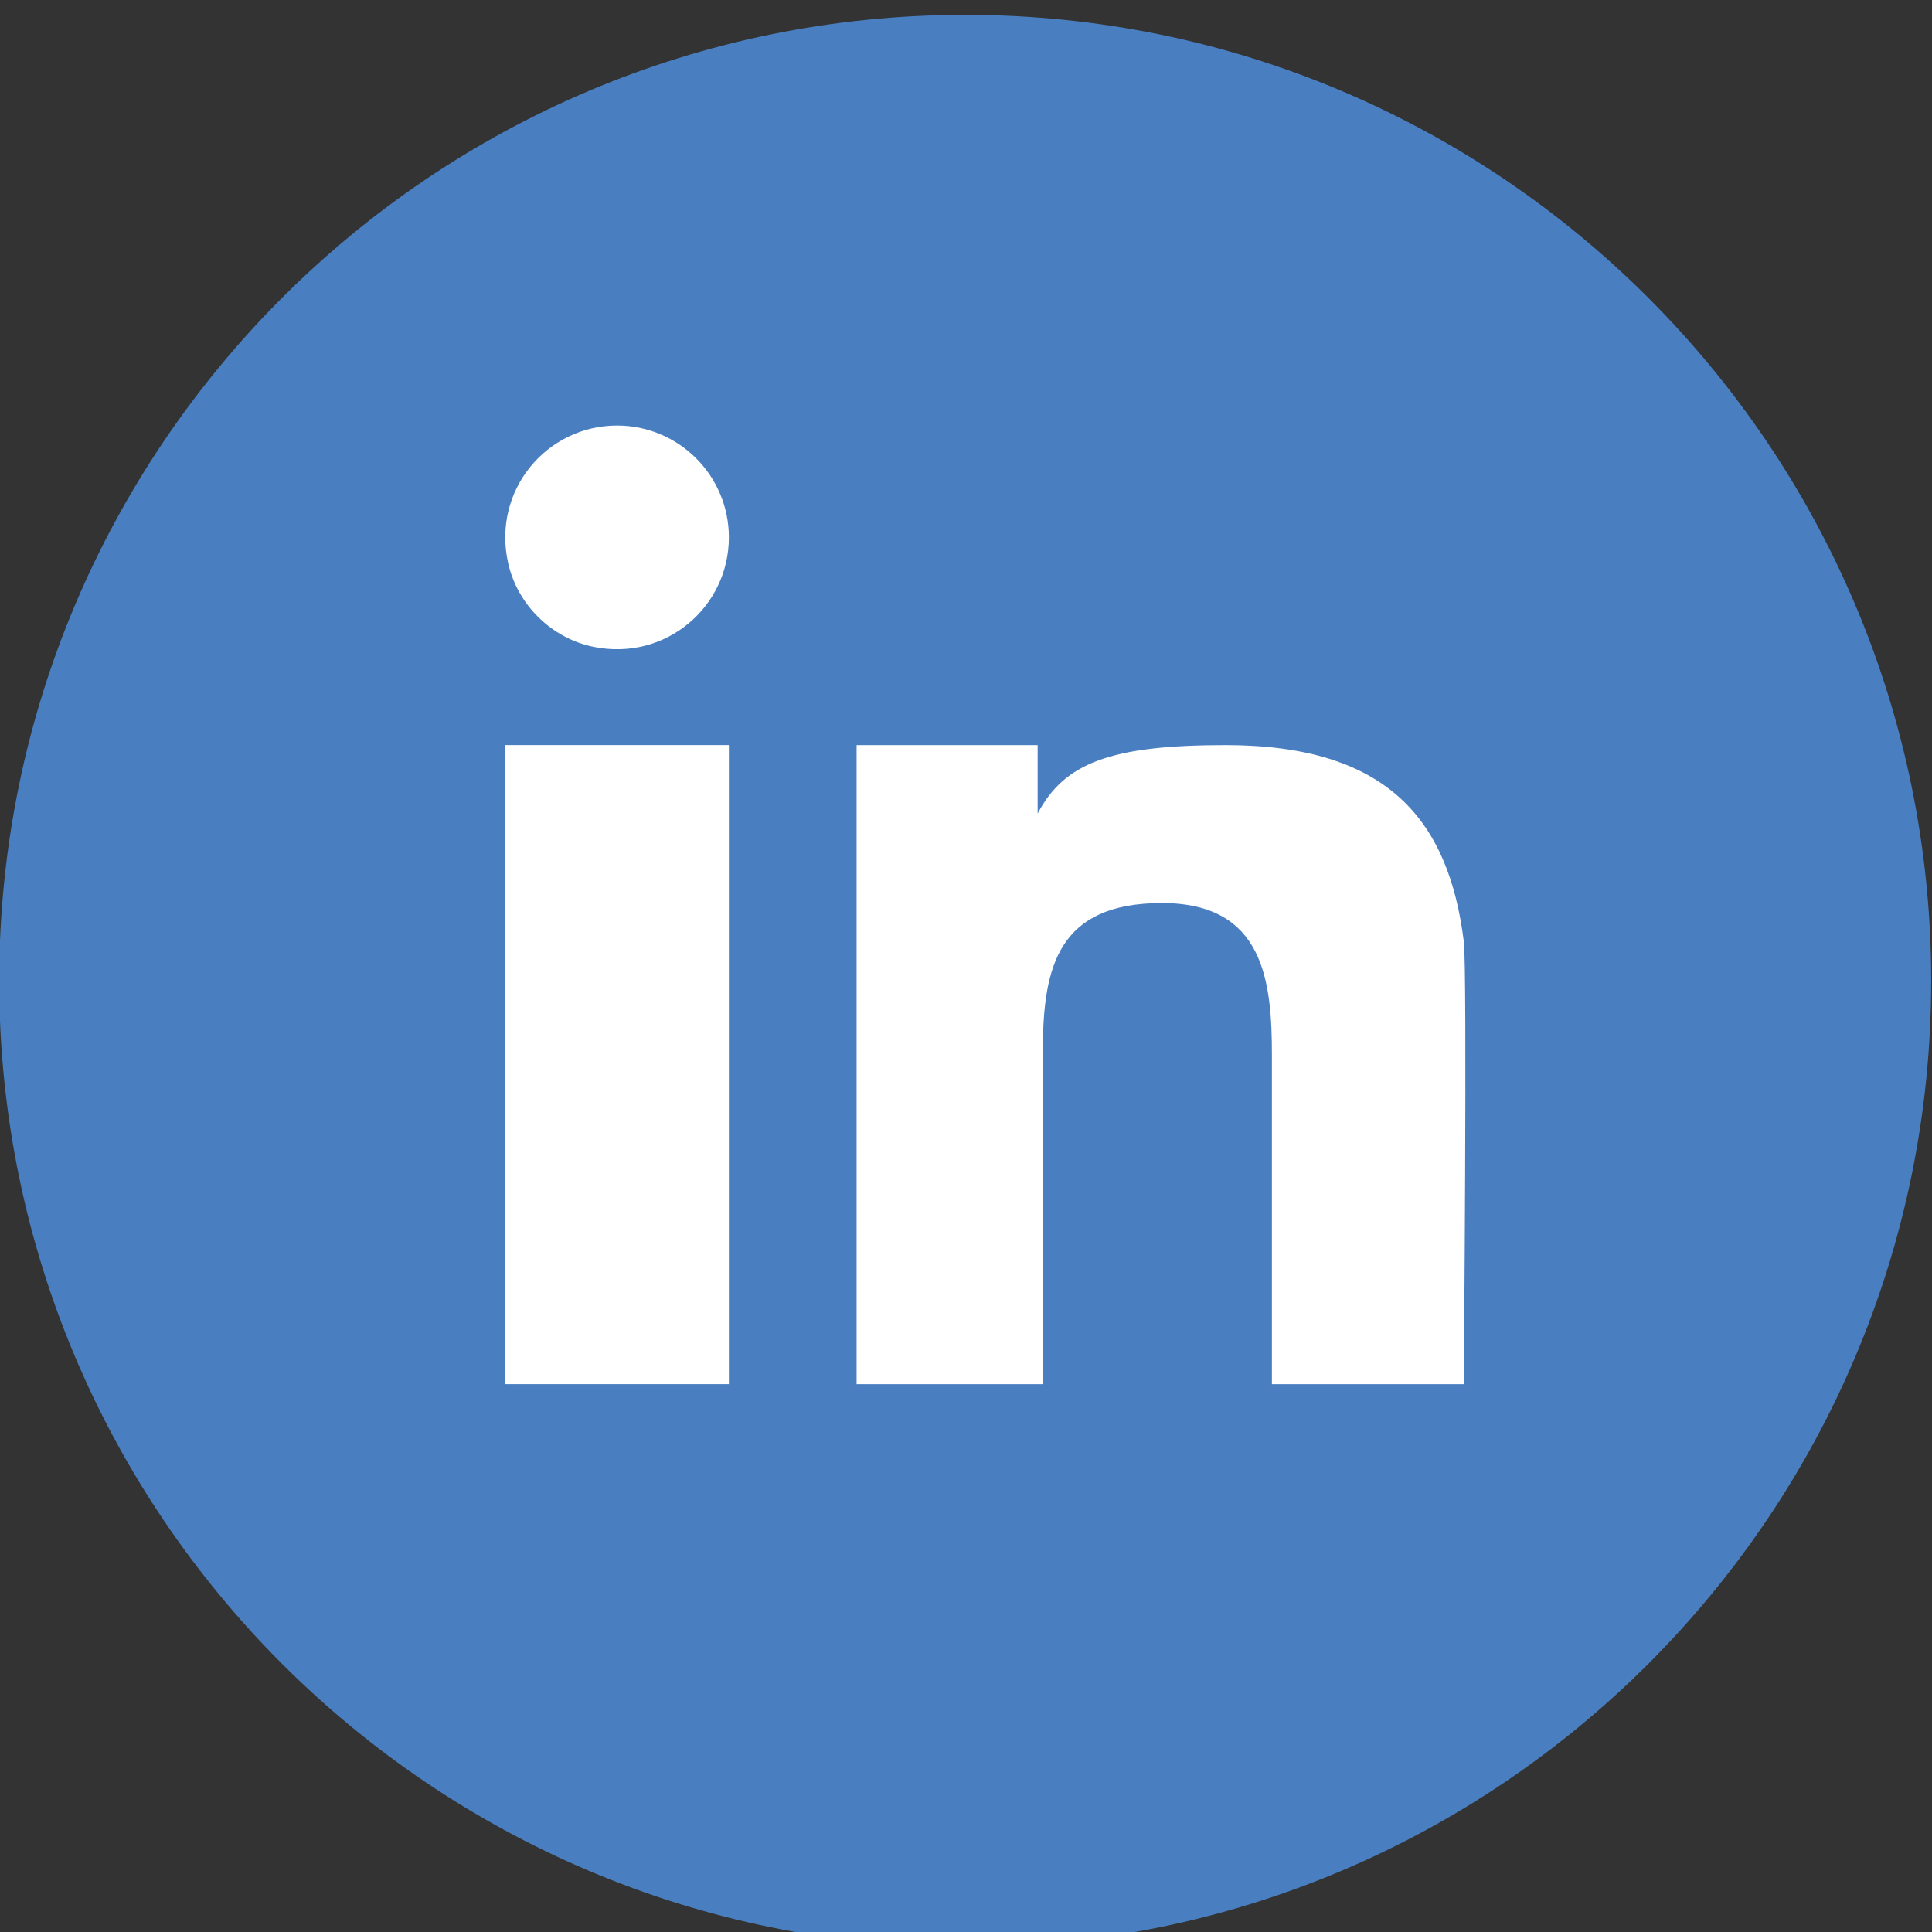
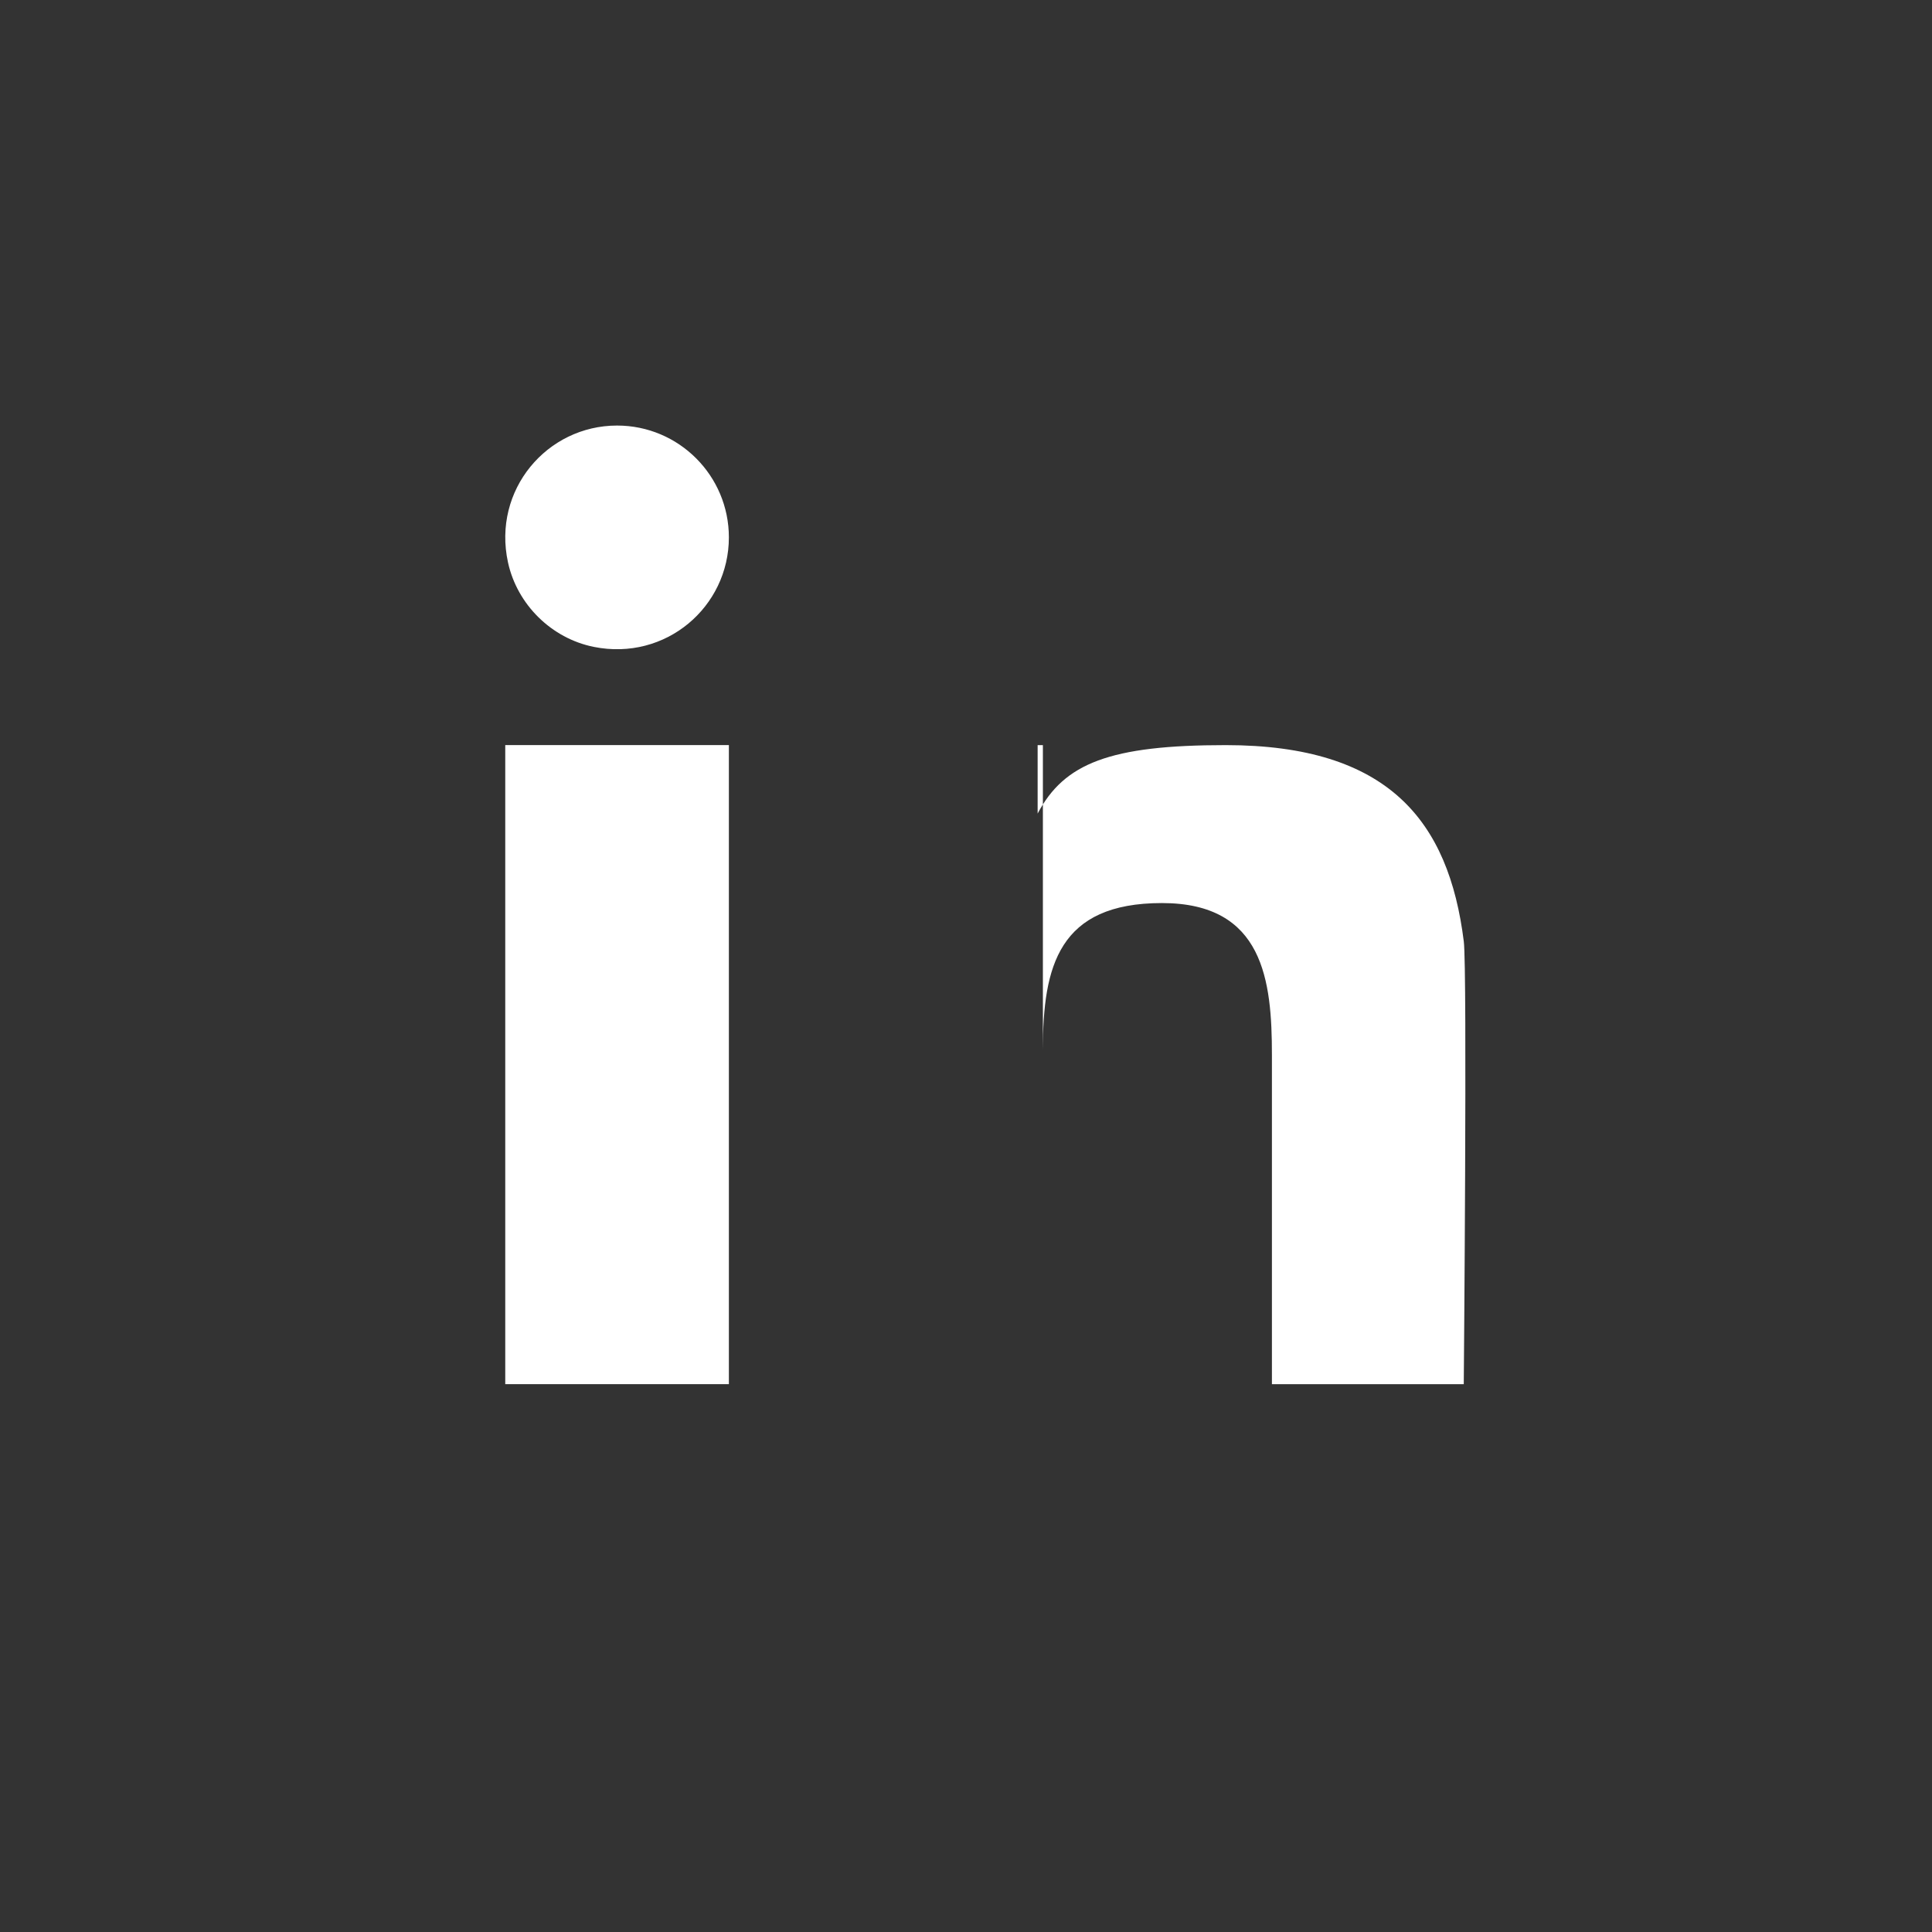
<svg xmlns="http://www.w3.org/2000/svg" version="1.1" id="Vrstva_1" x="0px" y="0px" width="64px" height="64px" viewBox="0 0 64 64" enable-background="new 0 0 64 64" xml:space="preserve">
  <rect x="0" y="0" width="64" height="64" fill="#333333" stroke="none" />
  <g>
-     <path id="XMLID_108_" fill="#497FC1" d="M63.973,32.492c0-17.674-14.327-32-31.998-32c-17.676,0-32.002,14.326-32.002,32   c0,17.671,14.326,32,32.002,32C49.646,64.492,63.973,50.163,63.973,32.492z" />
    <g>
      <rect x="16.737" y="24.682" fill="#FFFFFF" width="7.408" height="21.17" />
      <path fill="#FFFFFF" d="M20.441,14.097c-2.32,0-4.136,2.132-3.613,4.534c0.304,1.396,1.442,2.517,2.842,2.798    c2.387,0.479,4.475-1.328,4.475-3.628C24.145,15.759,22.489,14.097,20.441,14.097z" />
-       <path fill="#FFFFFF" d="M48.49,31.186c-0.498-3.99-2.494-6.503-7.888-6.503c-3.828,0-5.35,0.598-6.229,2.268l0,0v-2.268h-5.997    v21.17h6.171V34.771c0-2.767,0.524-4.856,3.944-4.856c3.372,0,3.643,2.572,3.643,5.036v10.902h6.355    C48.49,45.852,48.608,32.118,48.49,31.186z" />
+       <path fill="#FFFFFF" d="M48.49,31.186c-0.498-3.99-2.494-6.503-7.888-6.503c-3.828,0-5.35,0.598-6.229,2.268l0,0v-2.268h-5.997    h6.171V34.771c0-2.767,0.524-4.856,3.944-4.856c3.372,0,3.643,2.572,3.643,5.036v10.902h6.355    C48.49,45.852,48.608,32.118,48.49,31.186z" />
    </g>
  </g>
</svg>